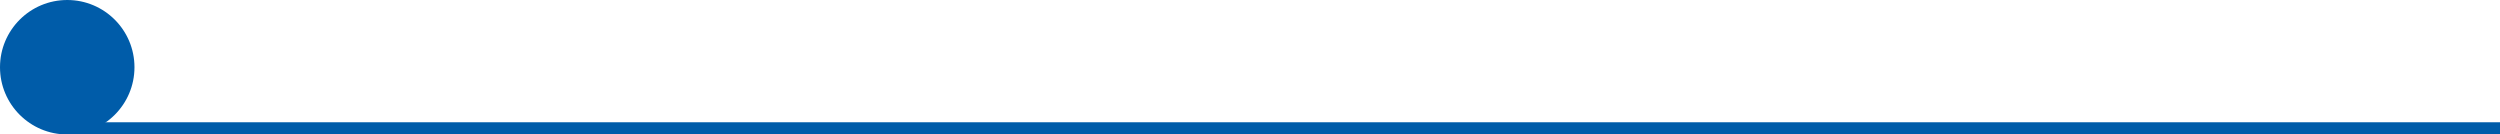
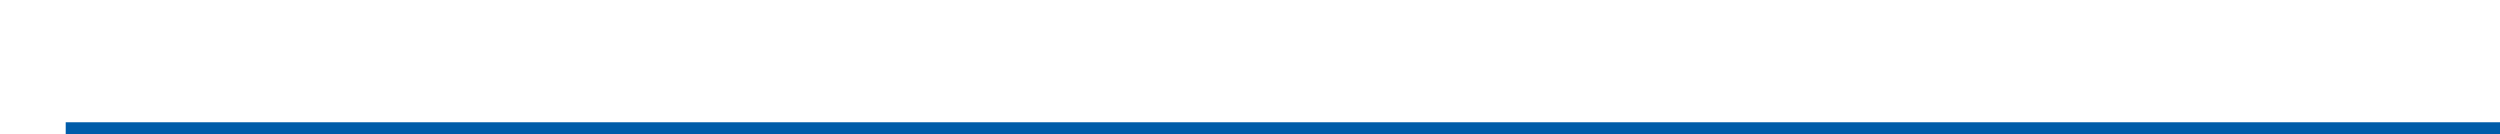
<svg xmlns="http://www.w3.org/2000/svg" width="818" height="44" viewBox="0 0 818 44" fill="none">
  <path d="M21.5 42C21.5 42 387.652 42 818 42" stroke="#005CA9" stroke-width="4" />
-   <circle cx="22" cy="22" r="22" fill="#005CA9" />
</svg>